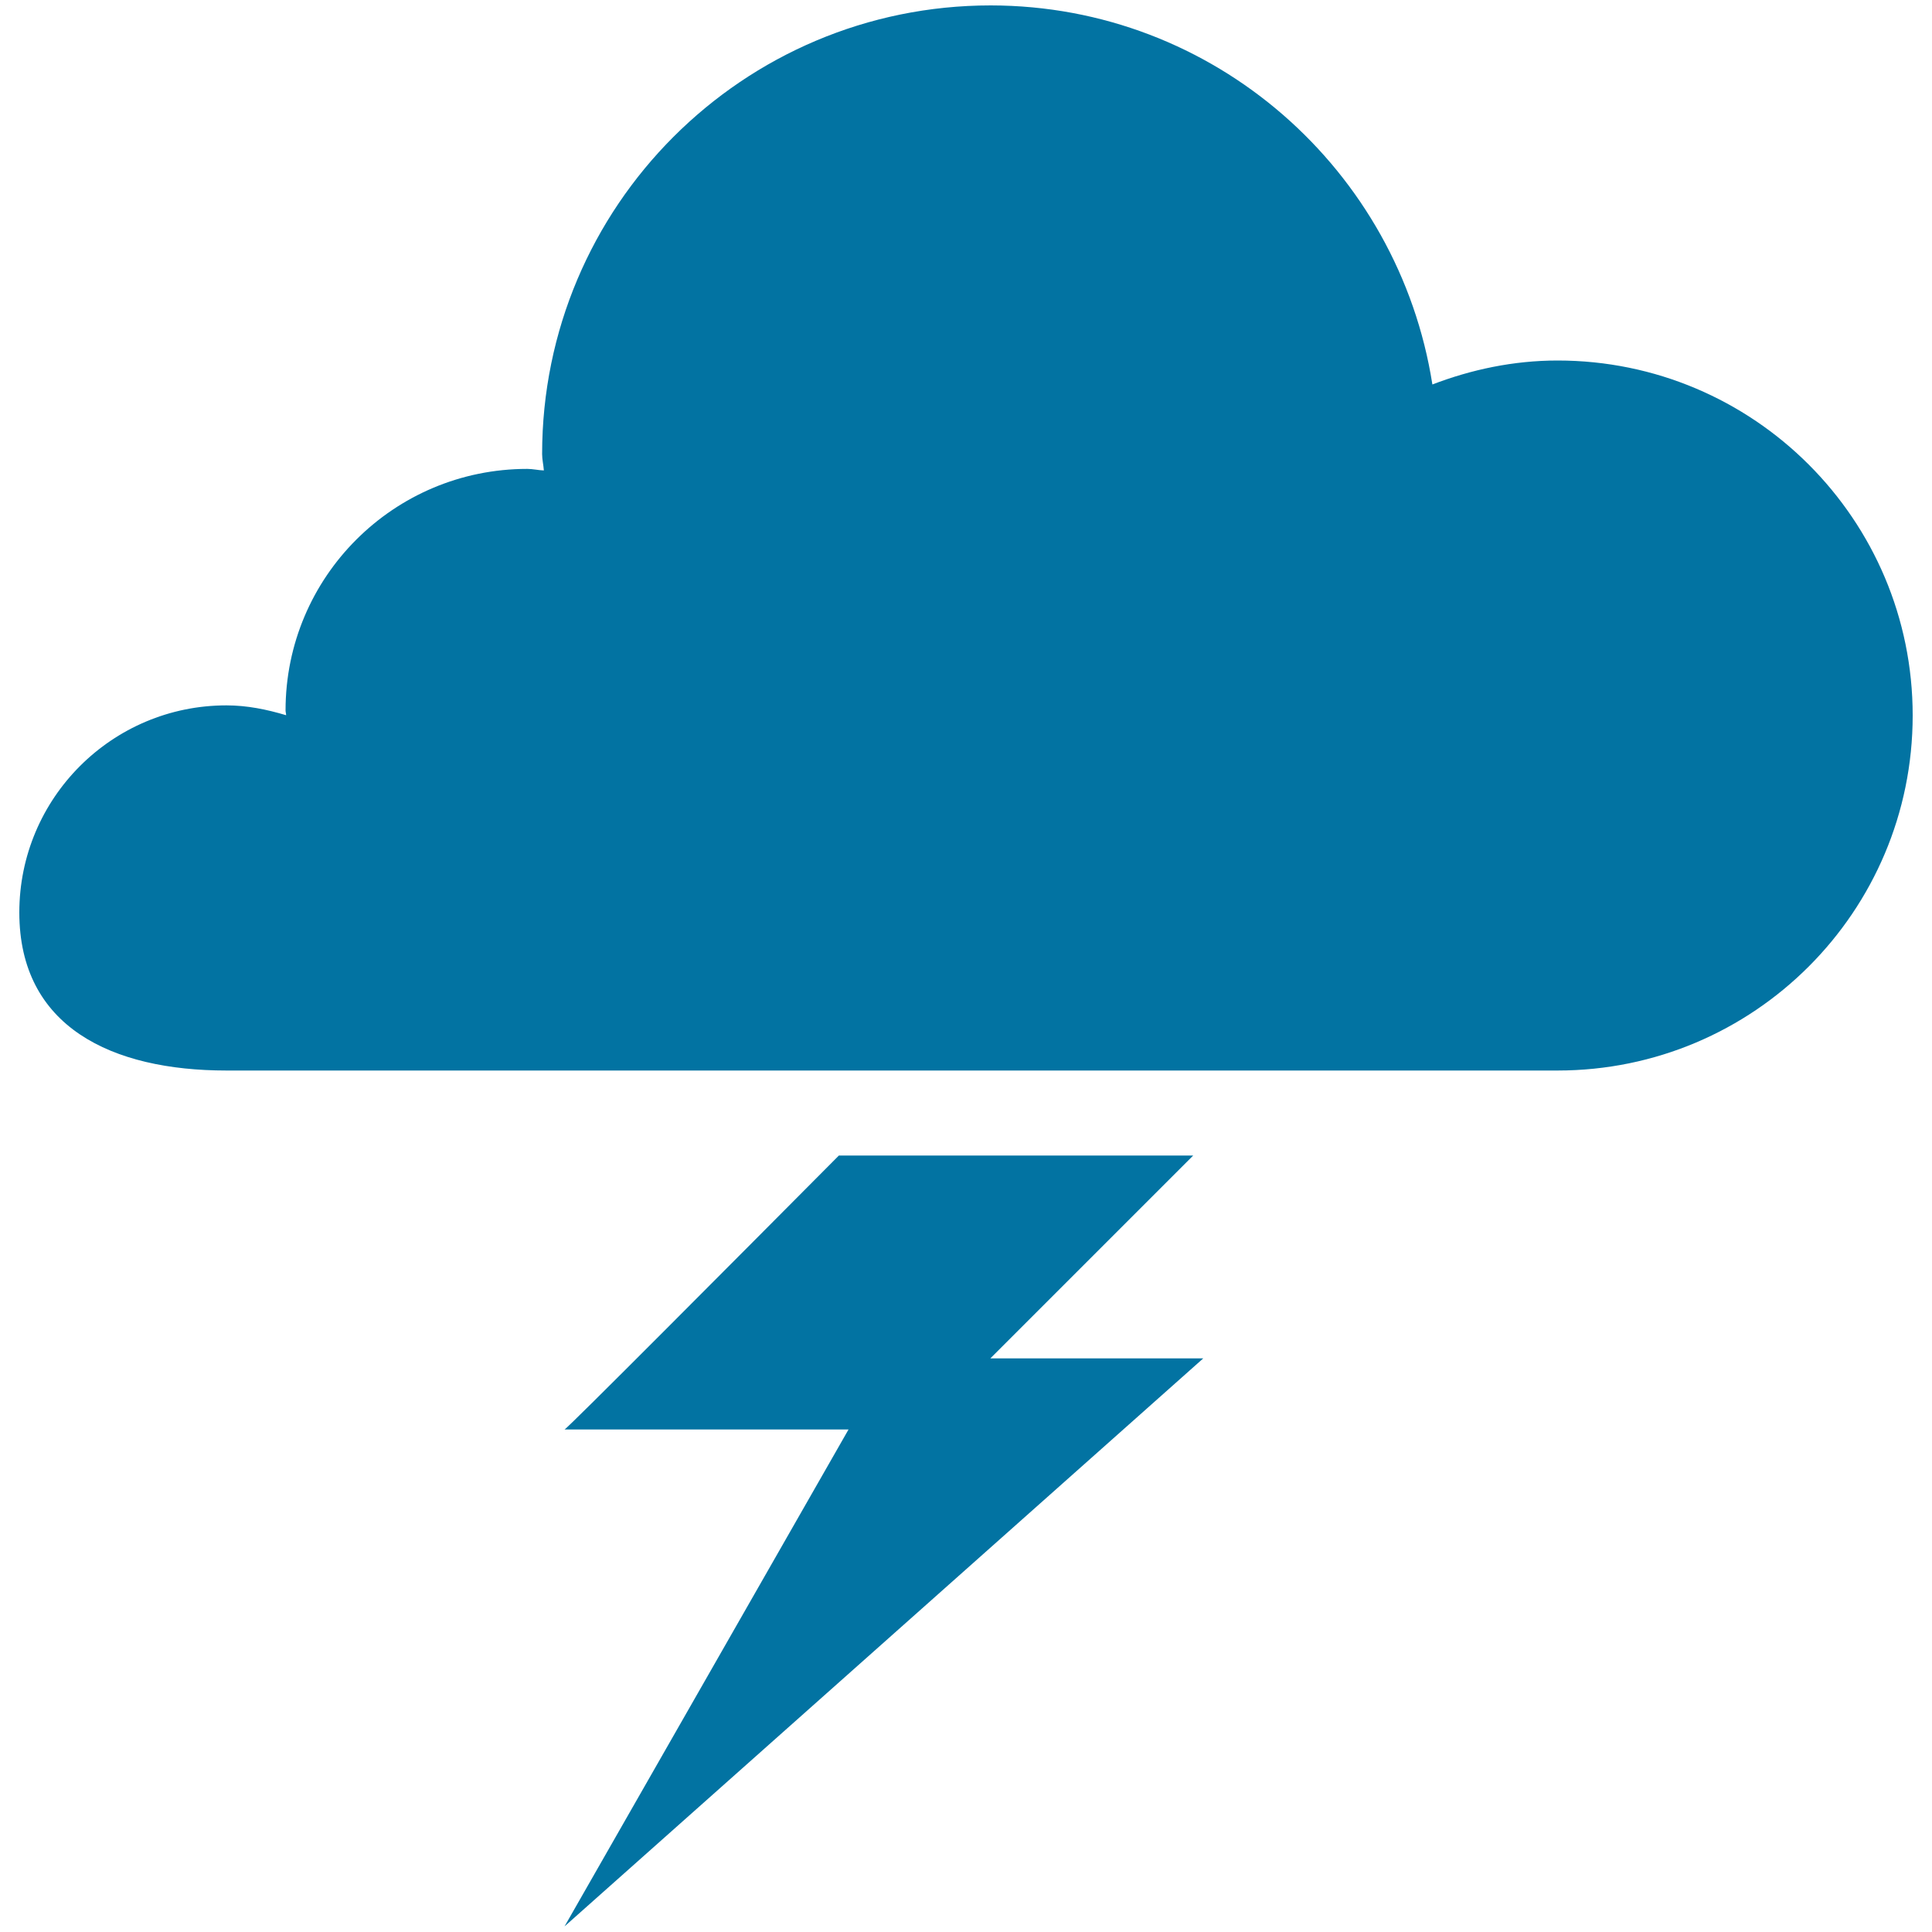
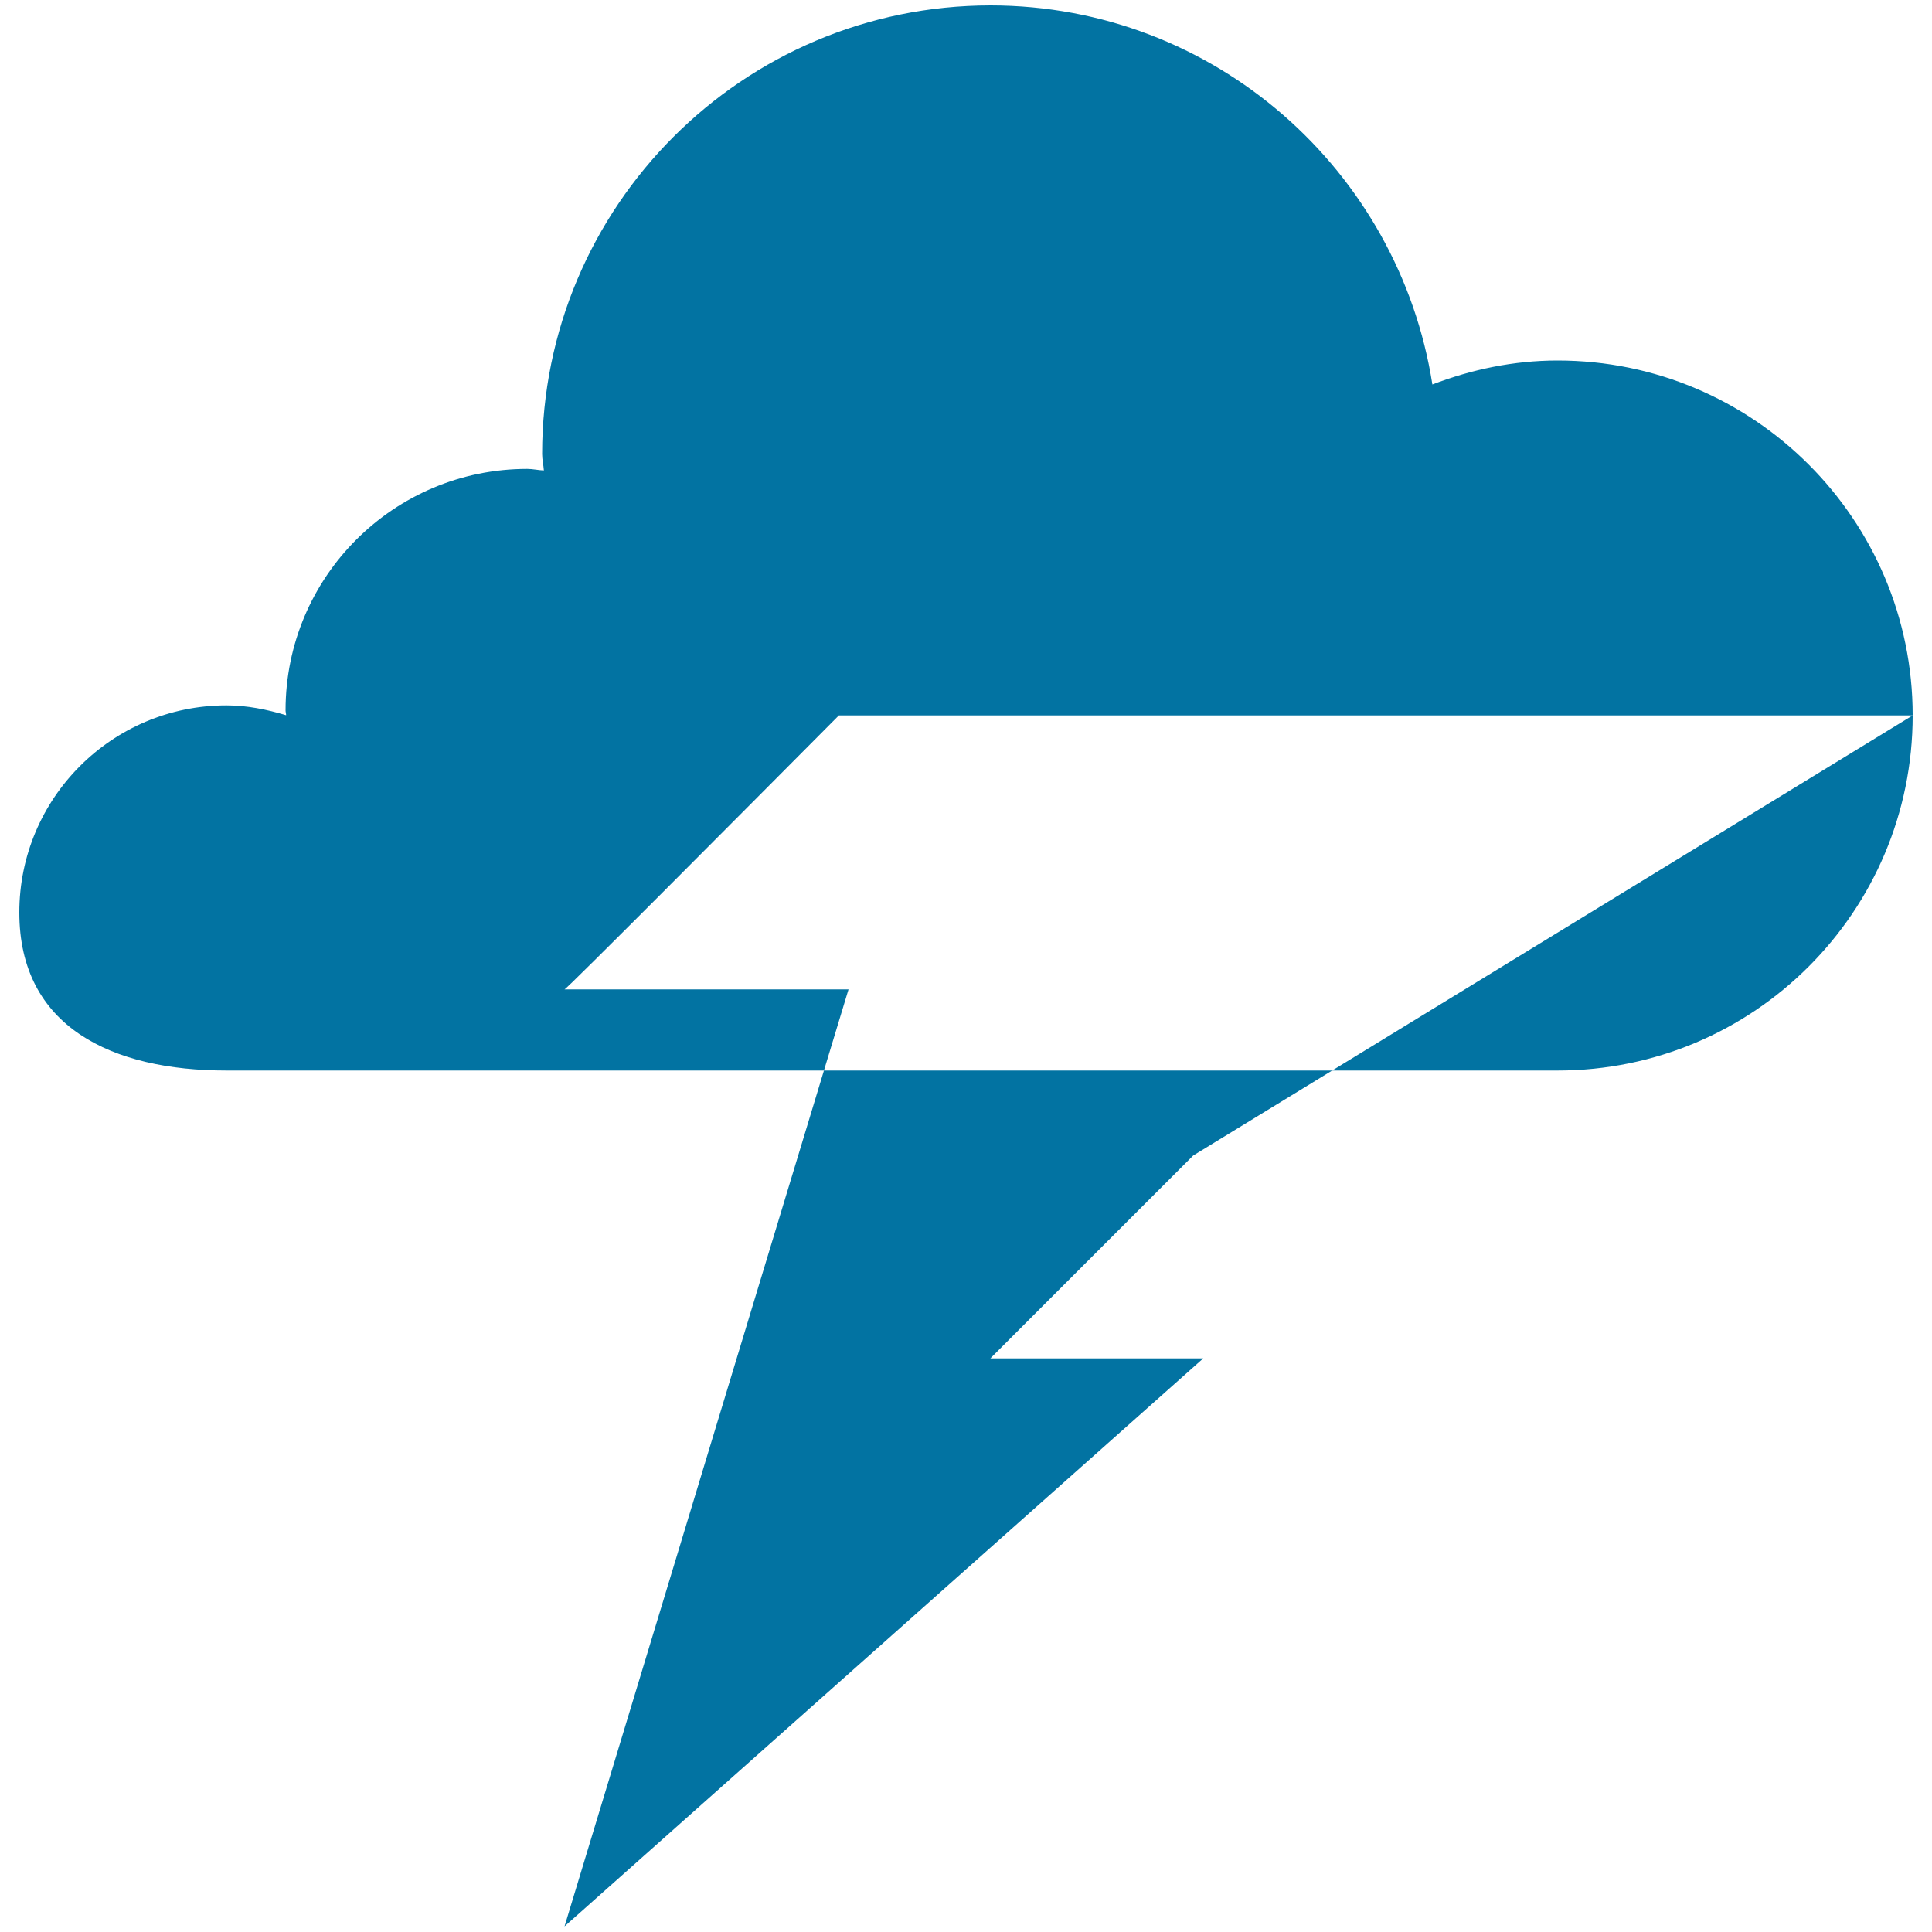
<svg xmlns="http://www.w3.org/2000/svg" viewBox="0 0 1000 1000" style="fill:#0273a2">
  <title>A Bolt And A Cloud SVG icon</title>
  <g>
    <g>
-       <path d="M990,370.3c0,101.6-82.3,183.8-183.8,183.8c-7.3,0-76.6,0-168.6,0c-55.8,0-119.7,0-183.6,0c-161.2,0-320.3,0-336.8,0C58,554.1,10,531.6,10,472.3c0-59.2,48-107.2,107.2-107.2c10.7,0,20.9,2.1,30.9,5.1c0-0.8-0.3-1.7-0.3-2.5c0-69.1,56-125,125.1-125c2.9,0,5.7,0.7,8.6,0.8c-0.2-2.9-0.9-5.6-0.9-8.5c0-128.2,103.9-232.2,232.2-232.2C628.6,2.9,724,88.1,741.4,199c20.1-7.7,41.9-12.4,64.8-12.4C907.7,186.6,990,268.9,990,370.3z M617.6,598.1H434.2c-53.8,54.1-141,141.8-142,141.8h147L292.2,997.1l330.6-294H512.6L617.6,598.1z" />
+       <path d="M990,370.3c0,101.6-82.3,183.8-183.8,183.8c-7.3,0-76.6,0-168.6,0c-55.8,0-119.7,0-183.6,0c-161.2,0-320.3,0-336.8,0C58,554.1,10,531.6,10,472.3c0-59.2,48-107.2,107.2-107.2c10.7,0,20.9,2.1,30.9,5.1c0-0.8-0.3-1.7-0.3-2.5c0-69.1,56-125,125.1-125c2.9,0,5.7,0.7,8.6,0.8c-0.2-2.9-0.9-5.6-0.9-8.5c0-128.2,103.9-232.2,232.2-232.2C628.6,2.9,724,88.1,741.4,199c20.1-7.7,41.9-12.4,64.8-12.4C907.7,186.6,990,268.9,990,370.3z H434.2c-53.8,54.1-141,141.8-142,141.8h147L292.2,997.1l330.6-294H512.6L617.6,598.1z" />
    </g>
  </g>
</svg>